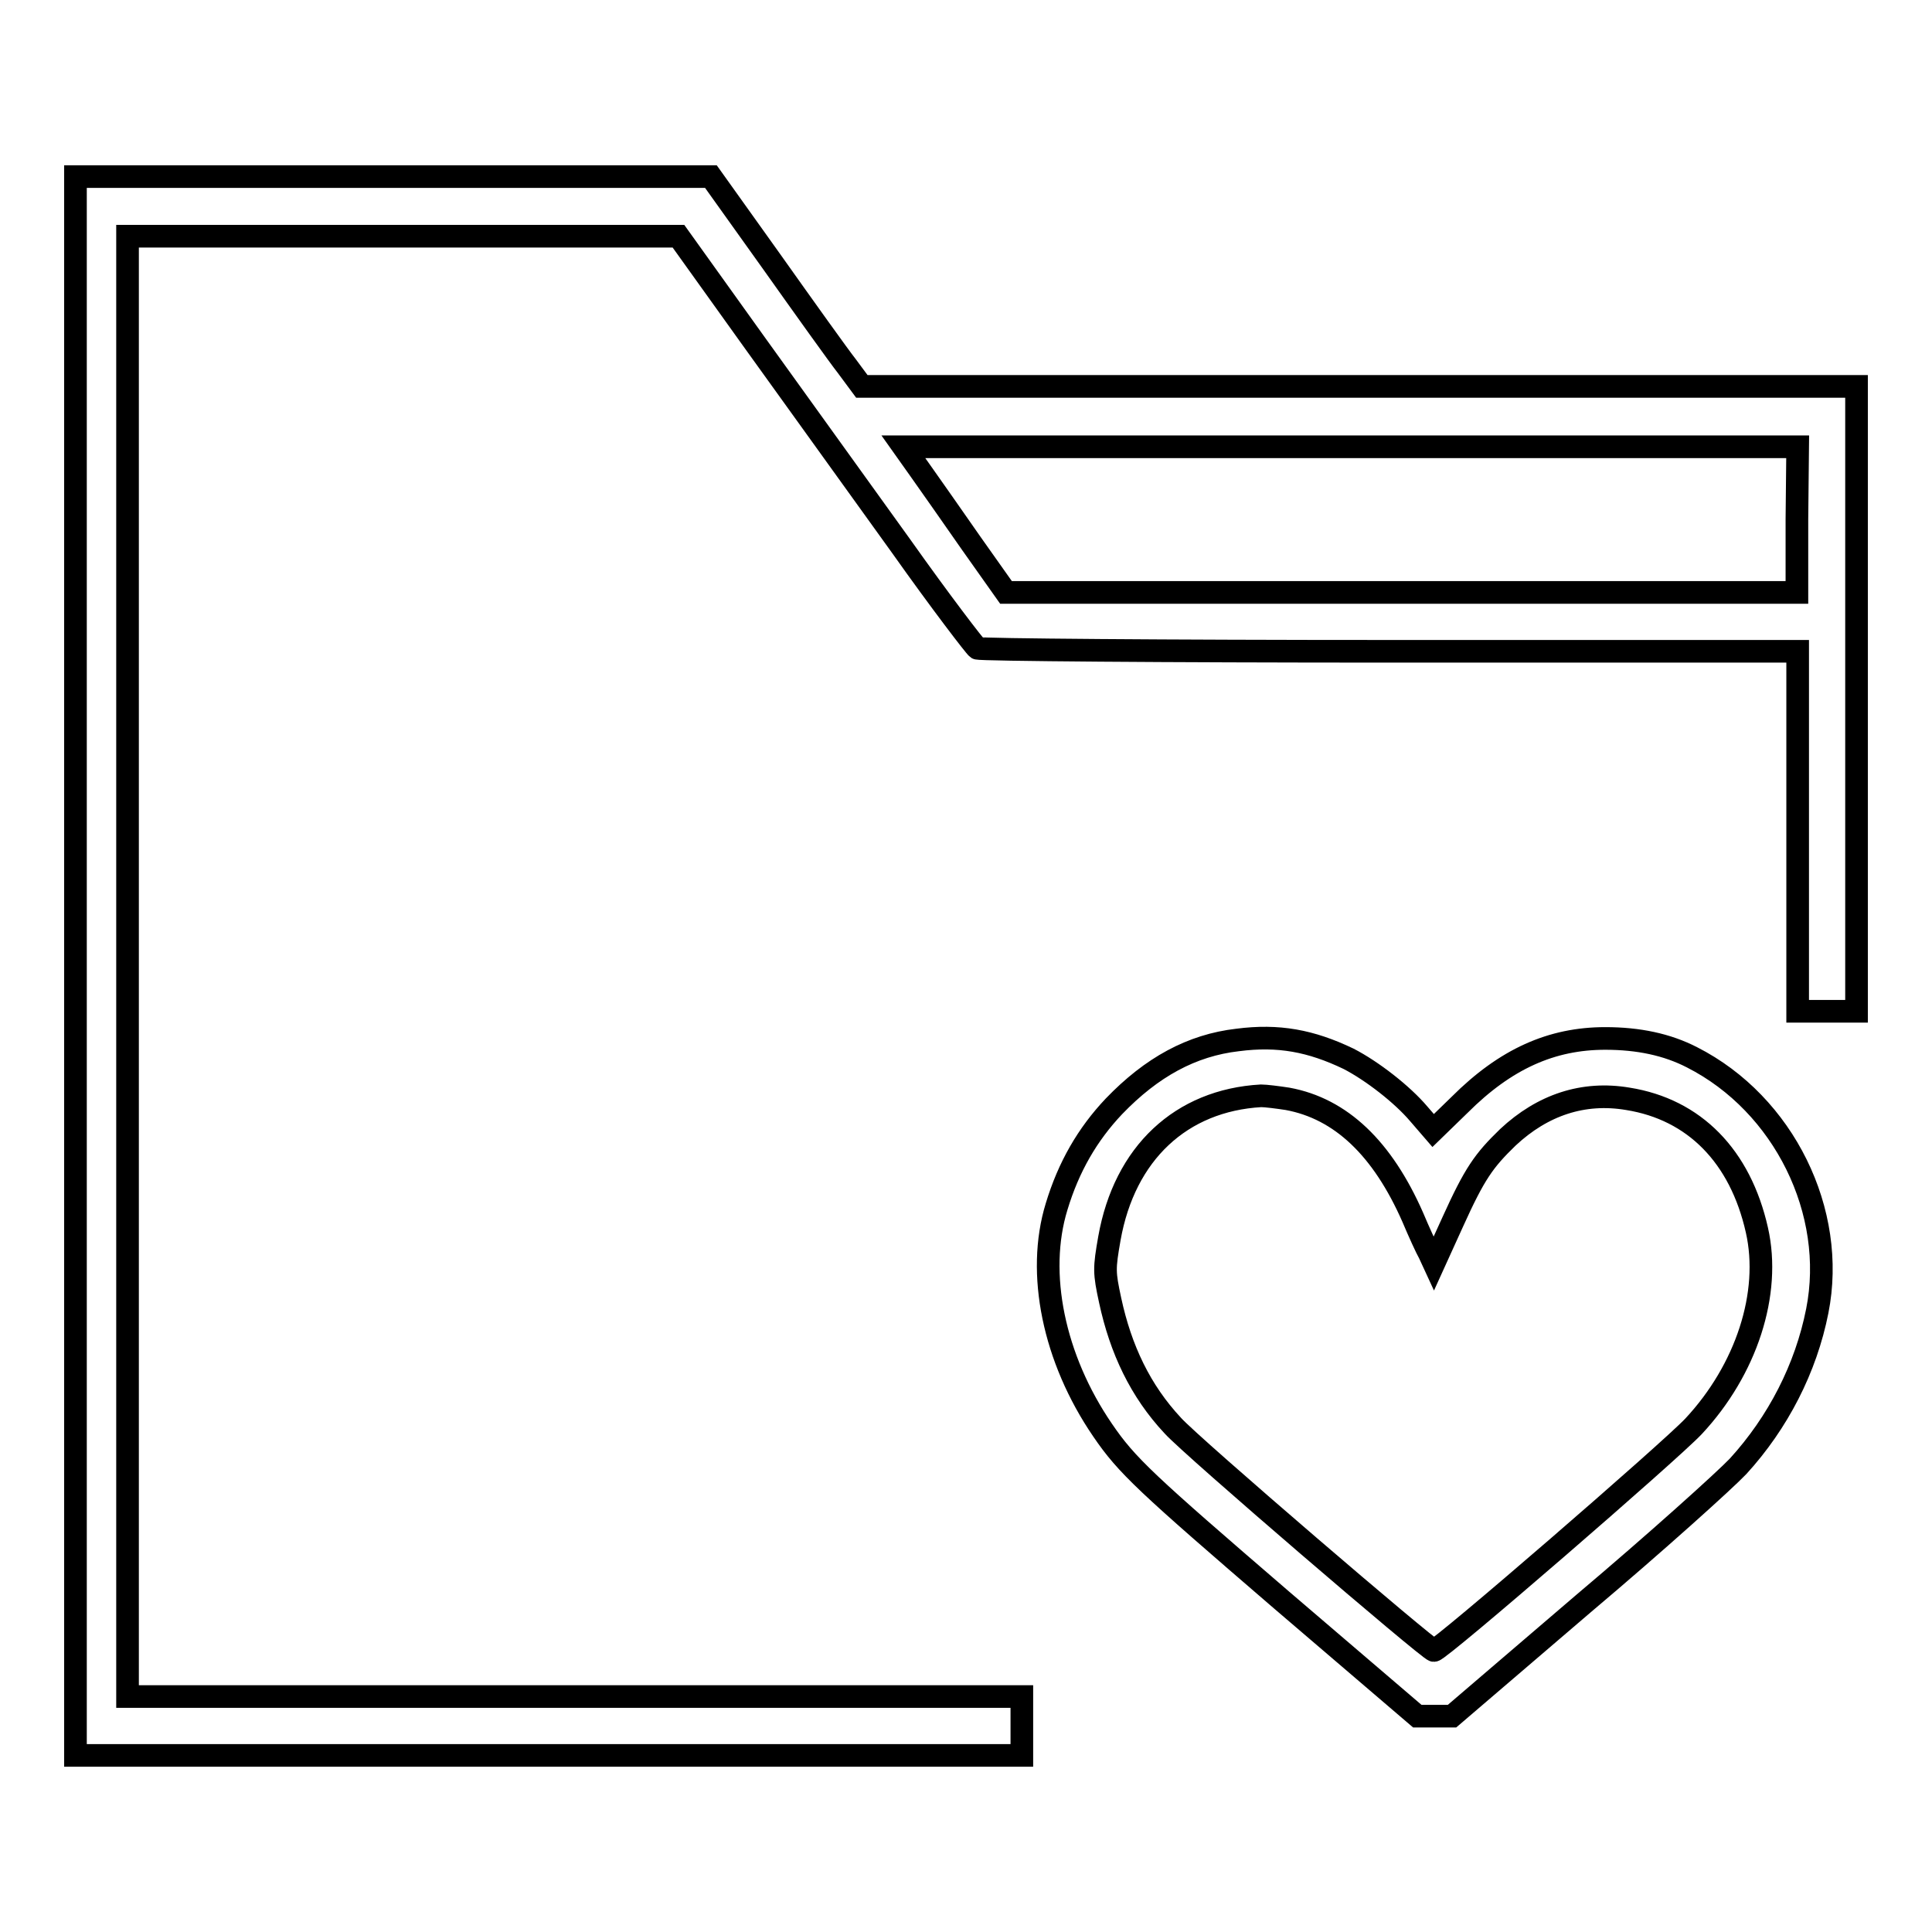
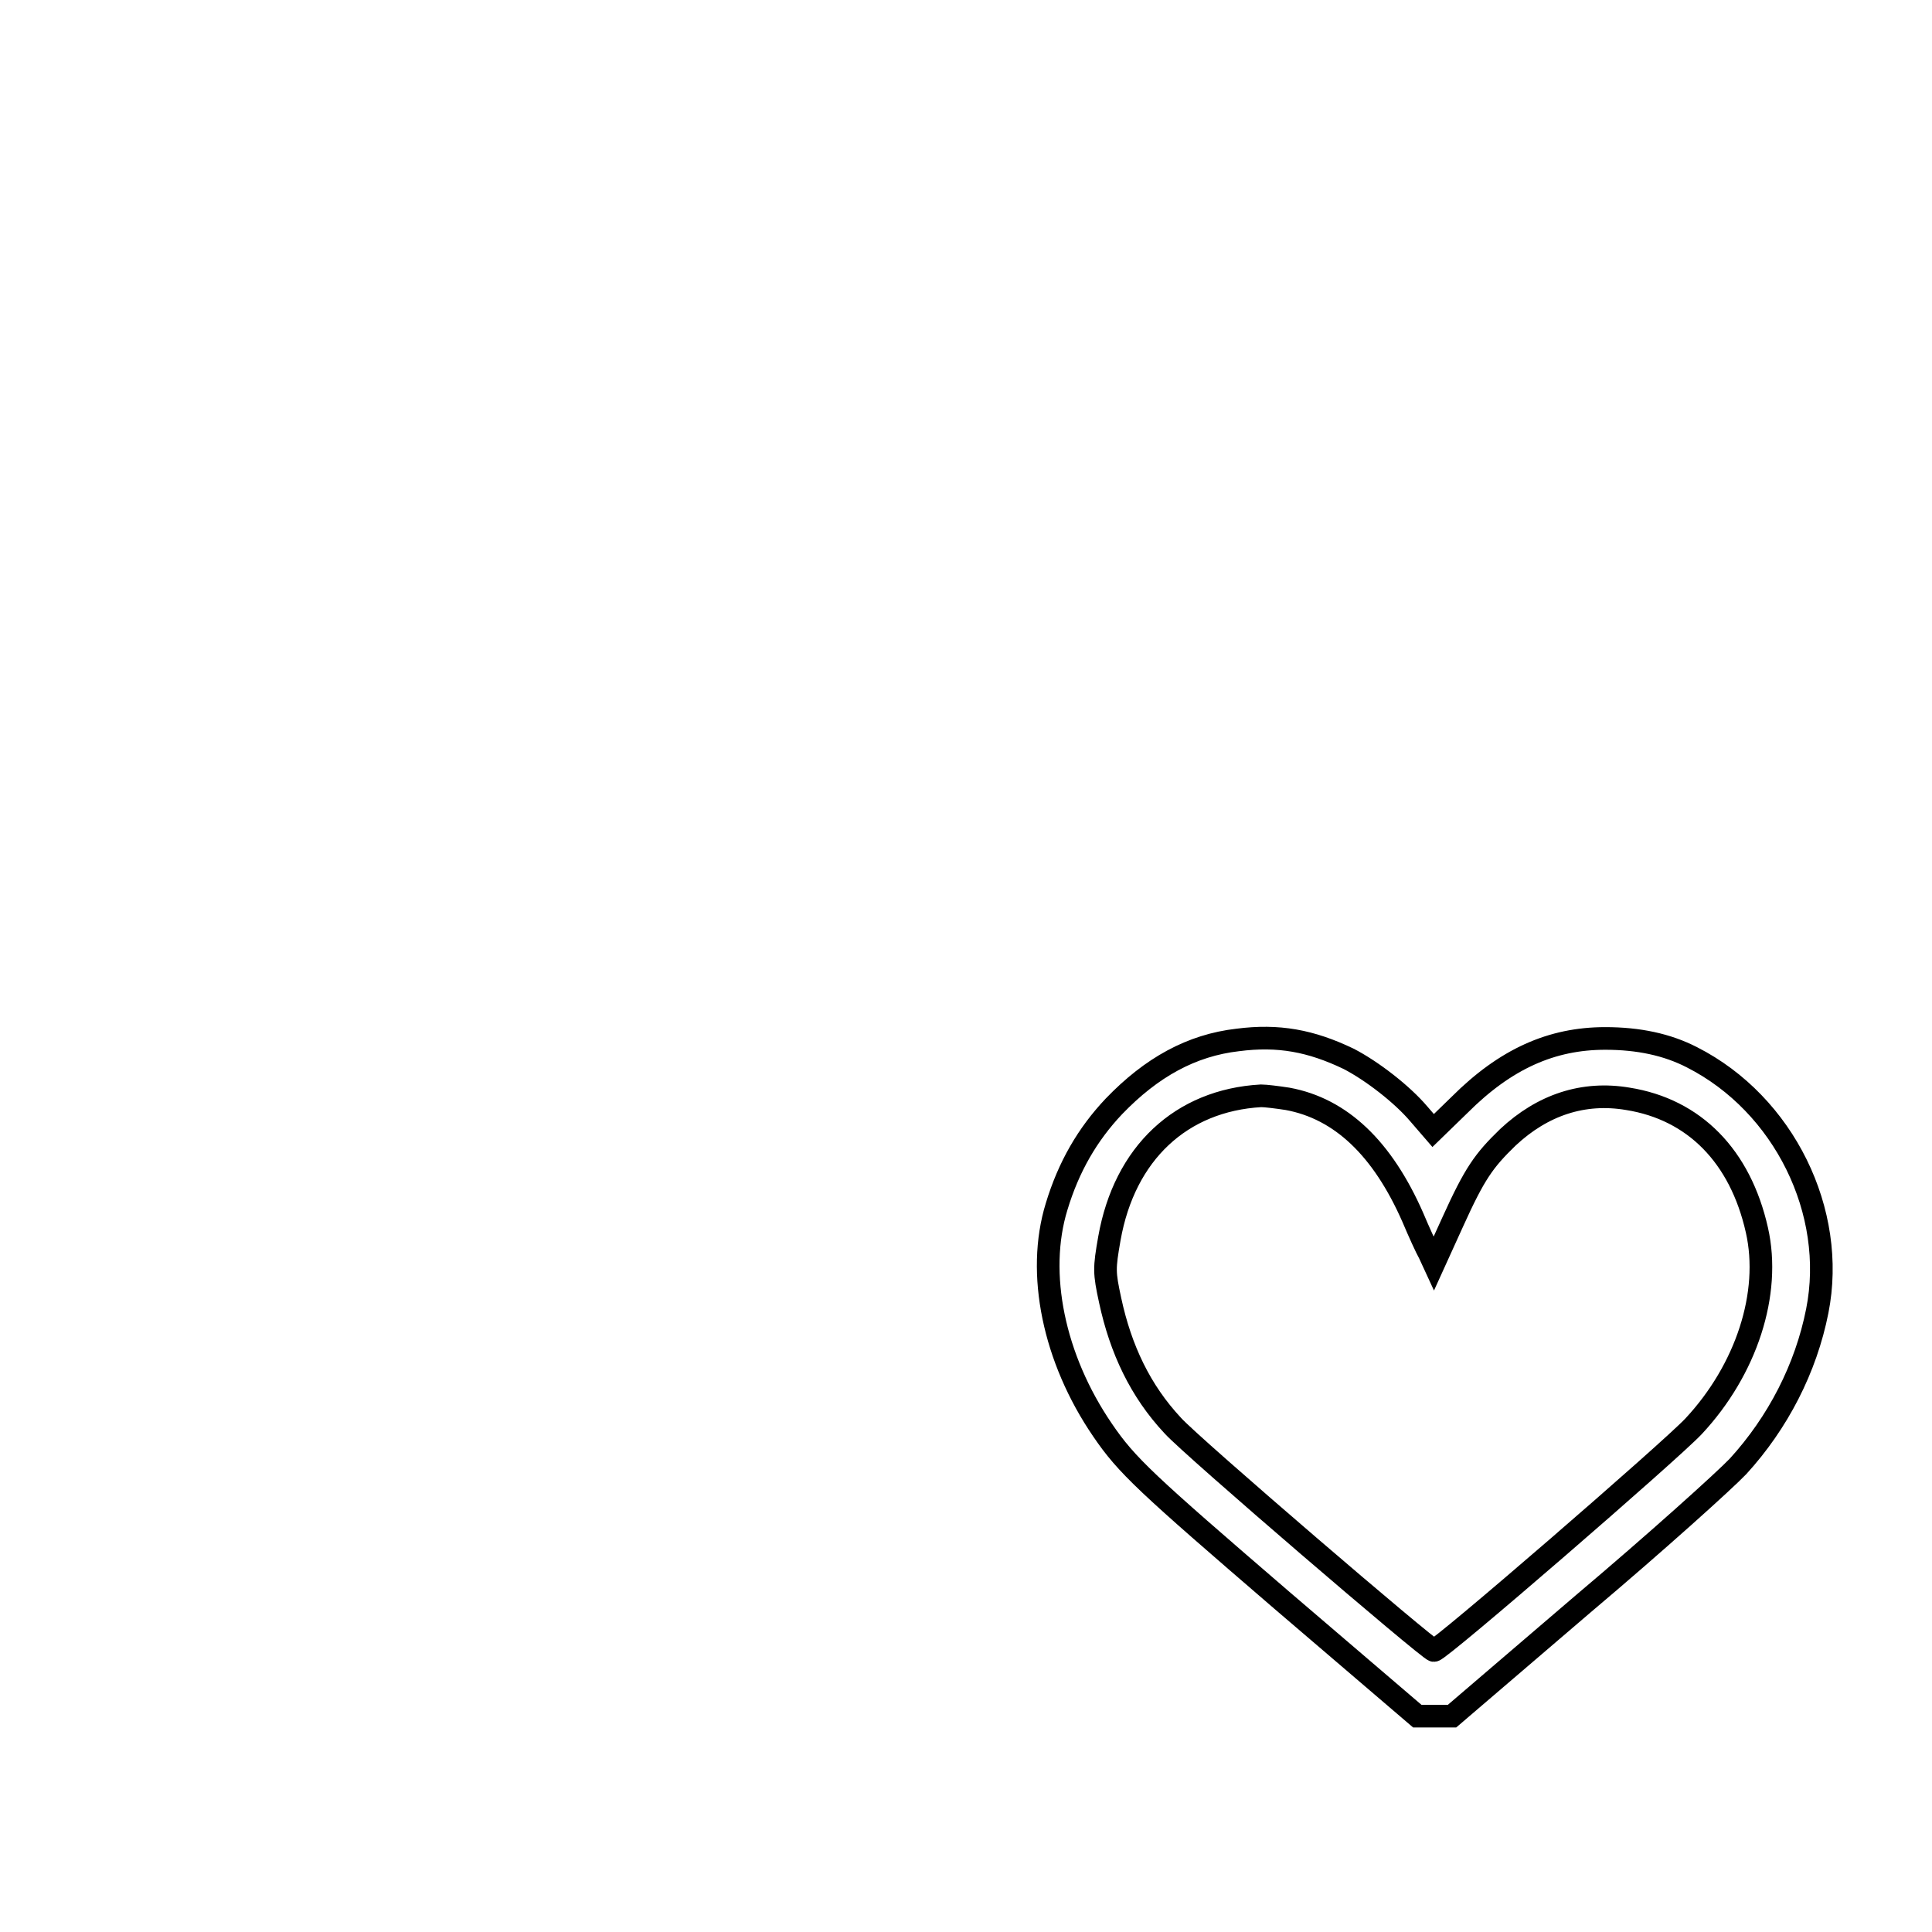
<svg xmlns="http://www.w3.org/2000/svg" version="1.1" x="0px" y="0px" viewBox="0 0 256 256" enable-background="new 0 0 256 256" xml:space="preserve">
  <g>
    <g>
      <g>
-         <path stroke-width="3" fill-opacity="0" stroke="#000000" d="M10,128v104.6h62.7h62.7v-3.9v-3.9H76.2H16.9V128V31.3h36.5h36.5L100,45.4c5.6,7.8,14.4,20,19.5,27.1c5.1,7.2,9.7,13.2,10,13.4c0.4,0.2,24.8,0.4,54.7,0.4h54v23.8V134h3.9h3.9V92.6V51.2h-65.9h-65.9l-2-2.7c-1.1-1.4-5.6-7.7-10-13.9l-8-11.2H52.1H10V128z M238.1,68.8v9.7h-52.4l-52.4,0l-4.6-6.5c-2.5-3.6-5.6-8-6.8-9.7l-2.2-3.1h59.2h59.3L238.1,68.8L238.1,68.8z" />
        <path stroke-width="3" fill-opacity="0" stroke="#000000" d="M164,137.8c-6.1,0.7-11.4,3.6-16.4,8.8c-3.5,3.7-6,8-7.6,13.3c-2.7,8.8-0.4,20.1,6.1,29.6c3.2,4.7,5.7,7,23.7,22.5l18,15.4h2.3h2.3l17.4-14.9c9.6-8.1,18.8-16.4,20.5-18.2c5.3-5.8,9-13,10.5-20.6c2.6-13.1-4.4-27.4-16.6-33.6c-3.3-1.7-7.1-2.5-11.5-2.5c-7.1,0-13.2,2.7-19.3,8.8l-3.5,3.4l-1.9-2.2c-2.2-2.6-6.2-5.7-9.3-7.3C173.7,137.9,169.4,137.1,164,137.8z M170.6,145.6c7.1,1.3,12.6,6.6,16.6,15.7c0.8,1.9,1.8,4.1,2.2,4.8l0.6,1.3l2.5-5.5c2.9-6.4,4.1-8.1,7.3-11.2c4.6-4.3,10-6.1,15.9-5.1c8.8,1.4,14.9,7.6,17.1,17.4c1.9,8.4-1.4,18.5-8.4,26c-3.1,3.3-33.6,29.7-34.4,29.7c-0.6,0-32.2-27.1-34.6-29.8c-4.3-4.6-6.9-10.1-8.3-16.6c-0.8-3.7-0.8-4.2-0.1-8.2c2-11.3,9.5-18.3,20.1-18.9C167.7,145.2,169.3,145.4,170.6,145.6z" />
      </g>
    </g>
  </g>
</svg>